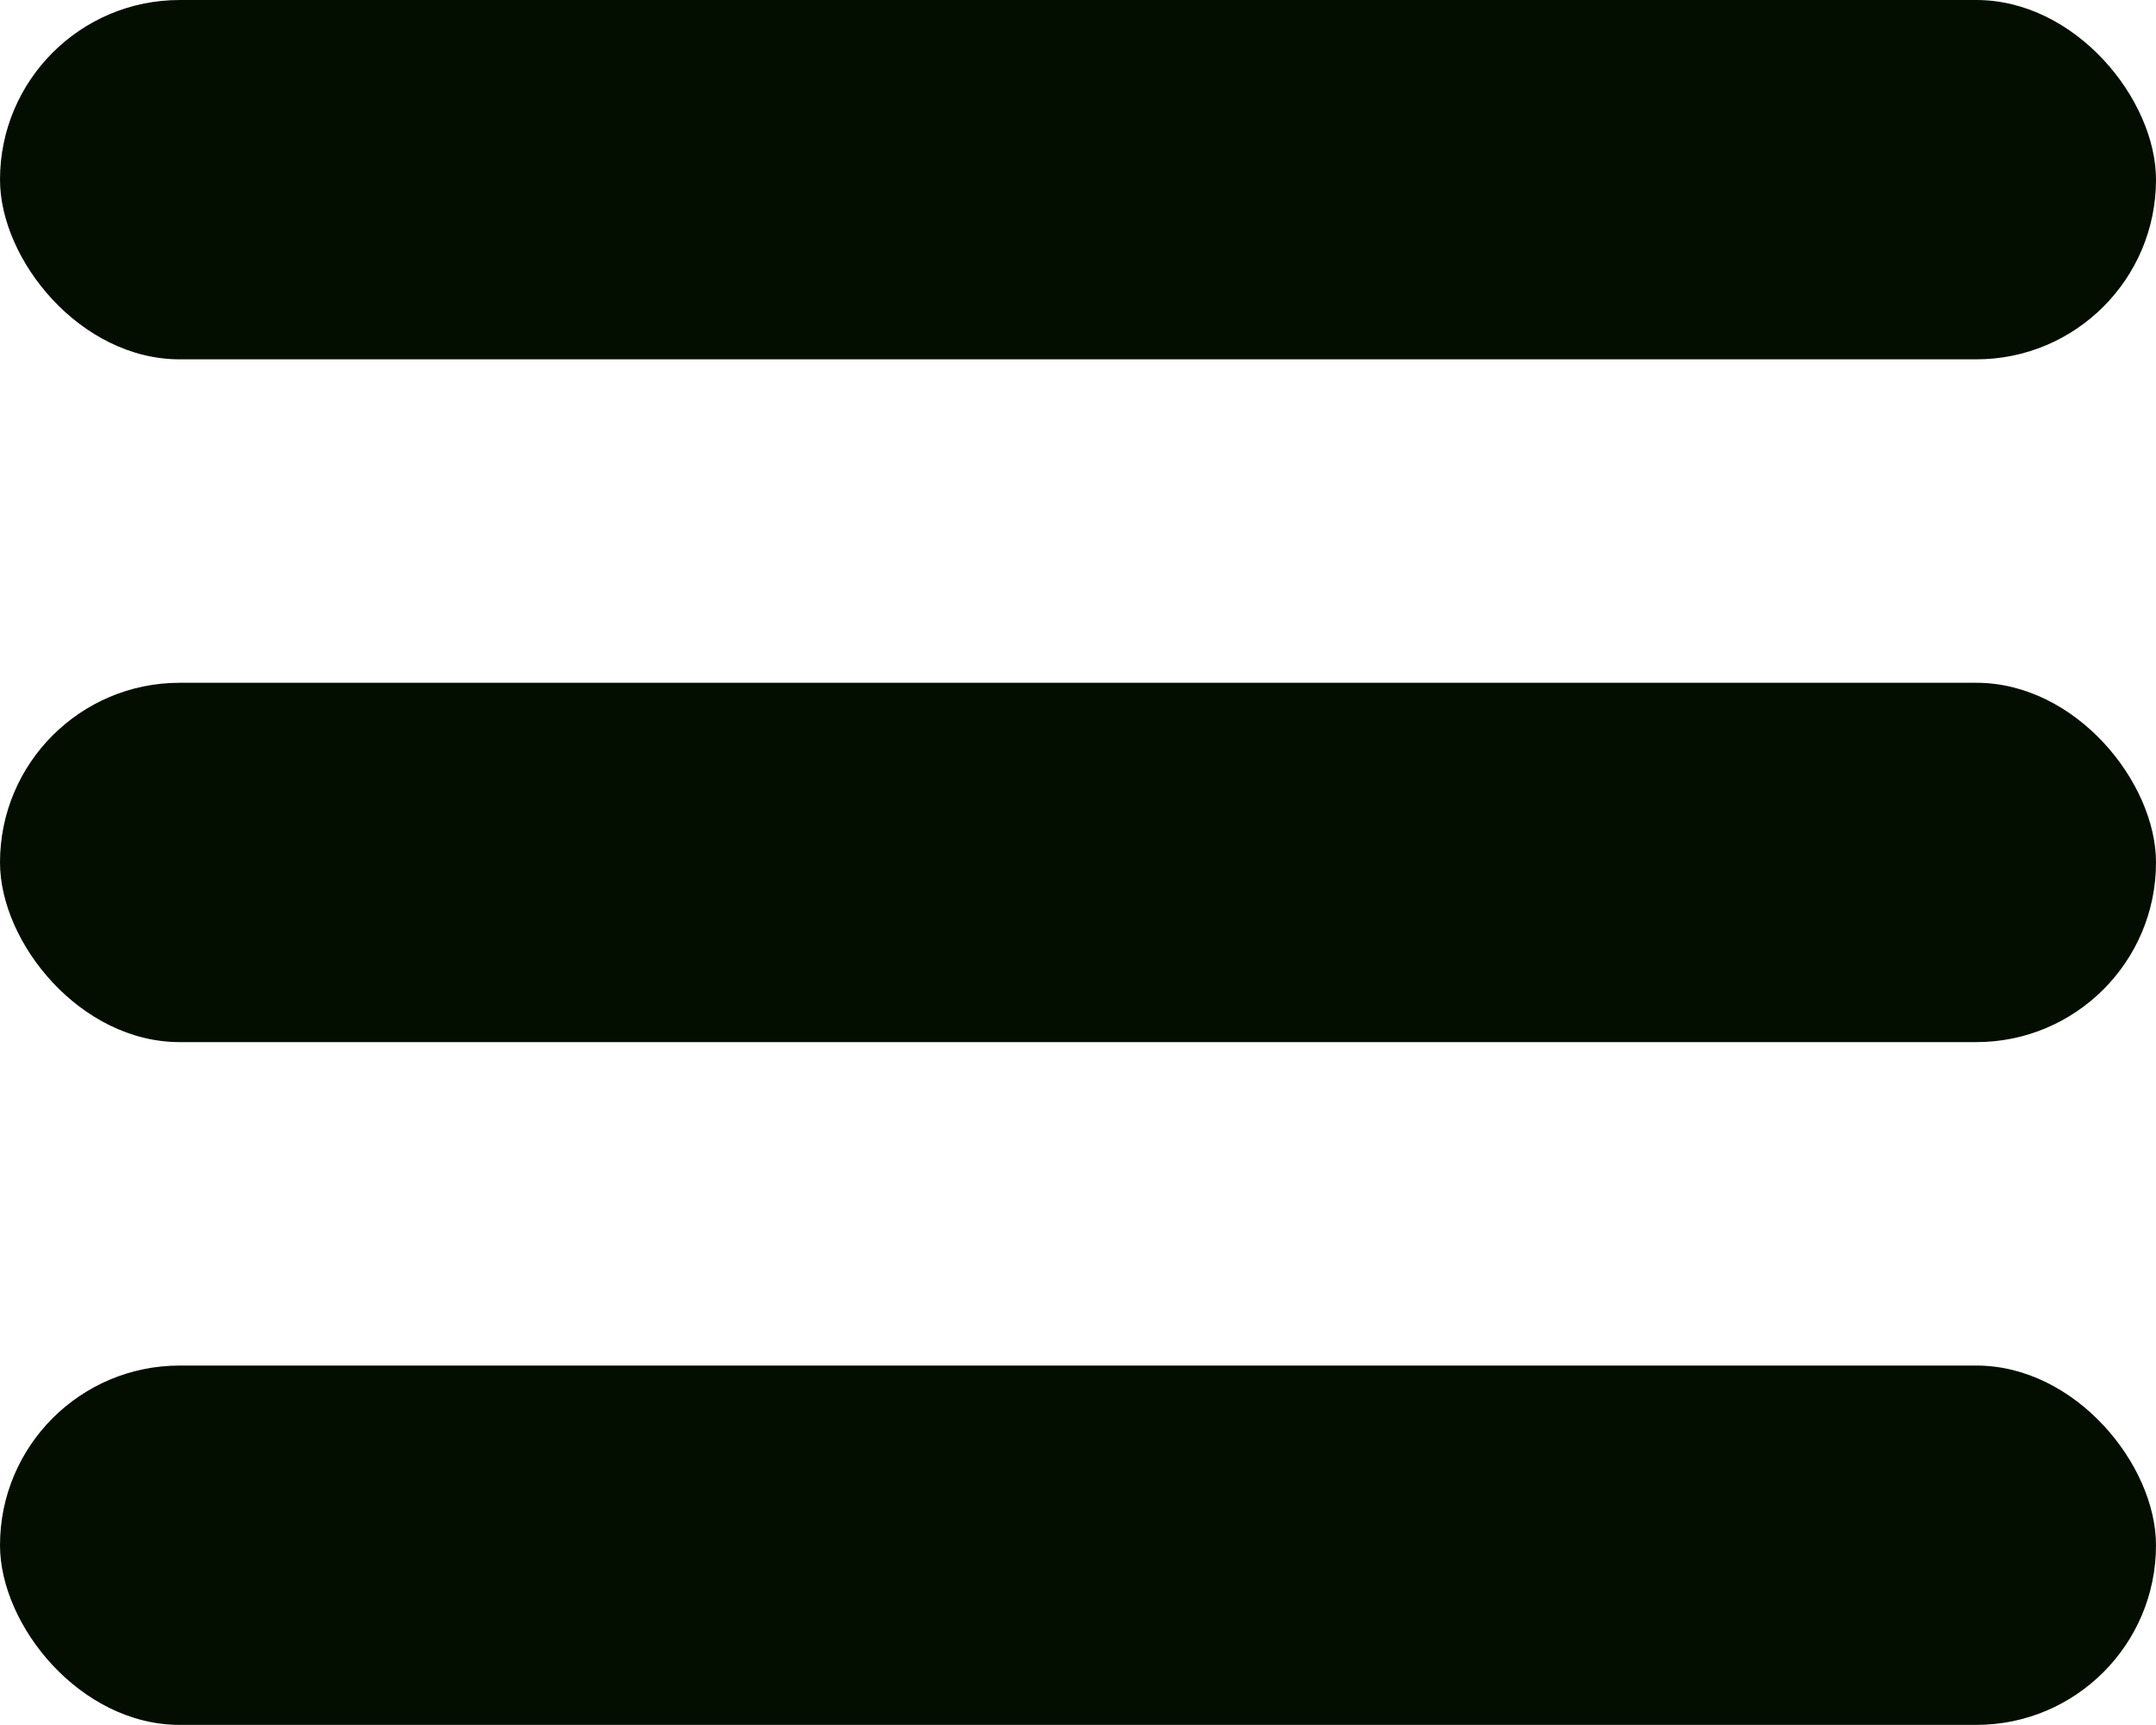
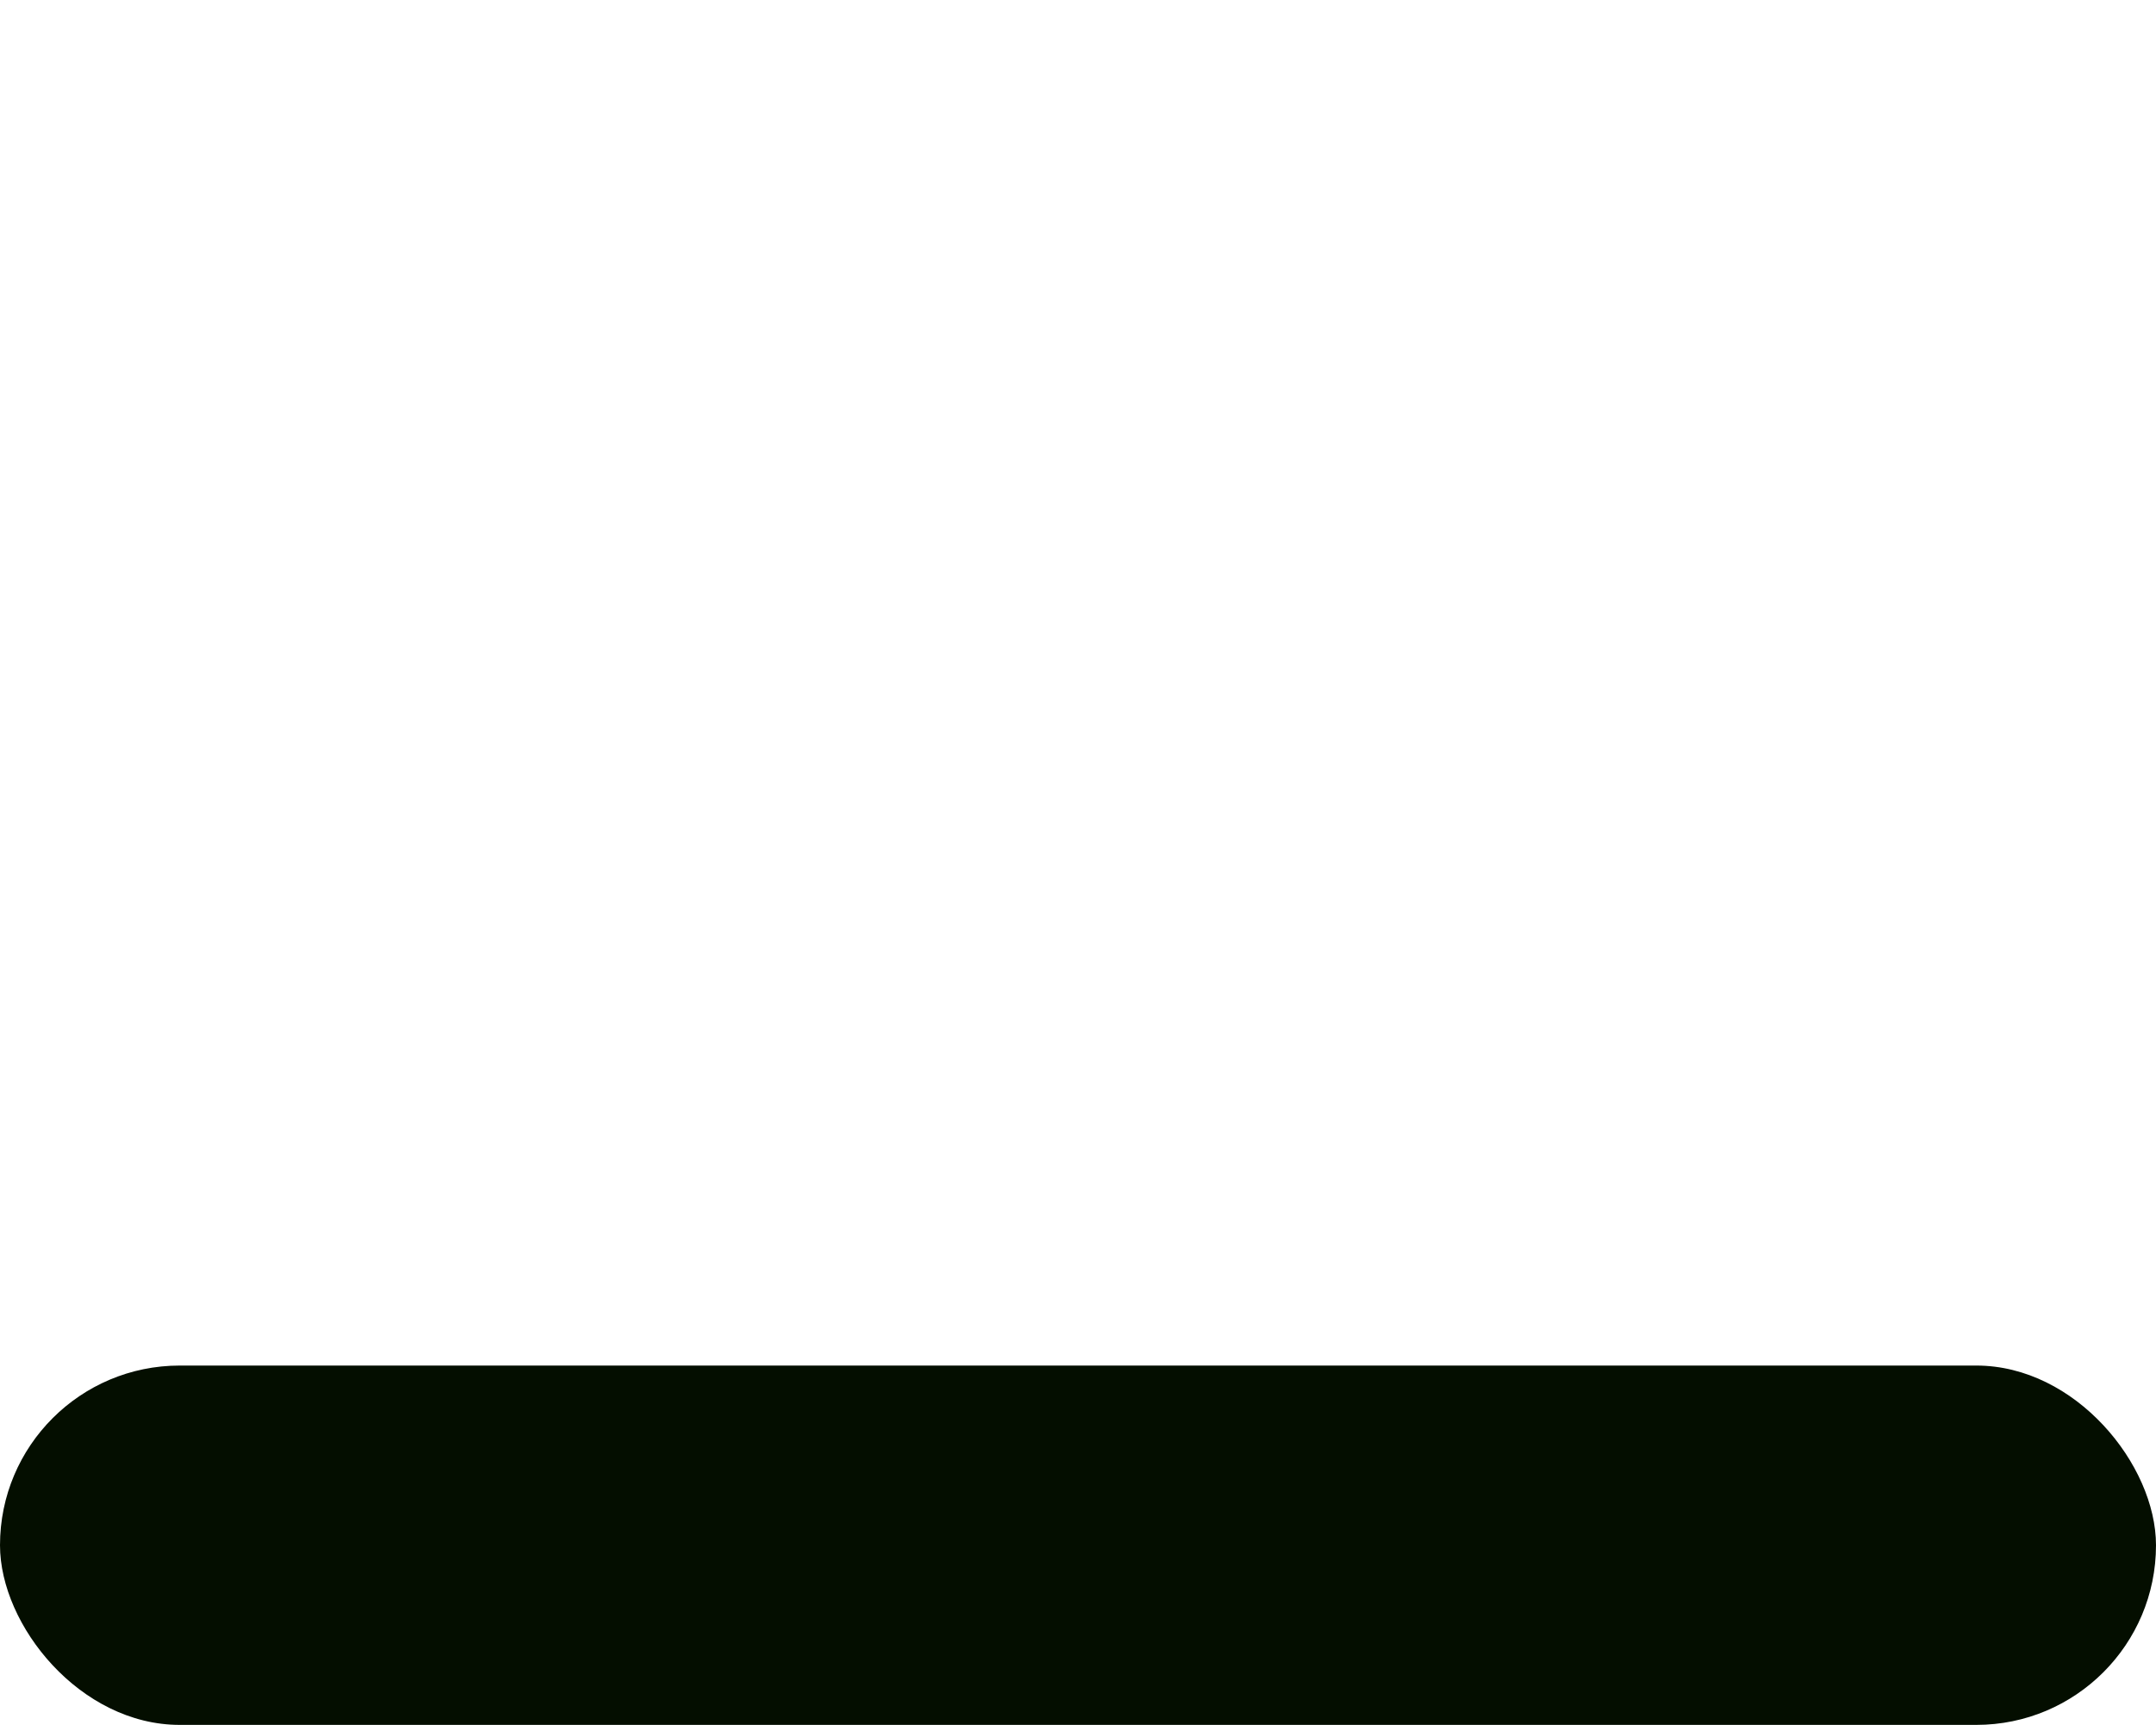
<svg xmlns="http://www.w3.org/2000/svg" width="20" height="16" viewBox="0 0 20 16" fill="none">
-   <rect width="20" height="3.333" rx="1.667" fill="#040E00" />
-   <rect y="6.333" width="20" height="3.333" rx="1.667" fill="#040E00" />
  <rect y="12.666" width="20" height="3.333" rx="1.667" fill="#040E00" />
</svg>